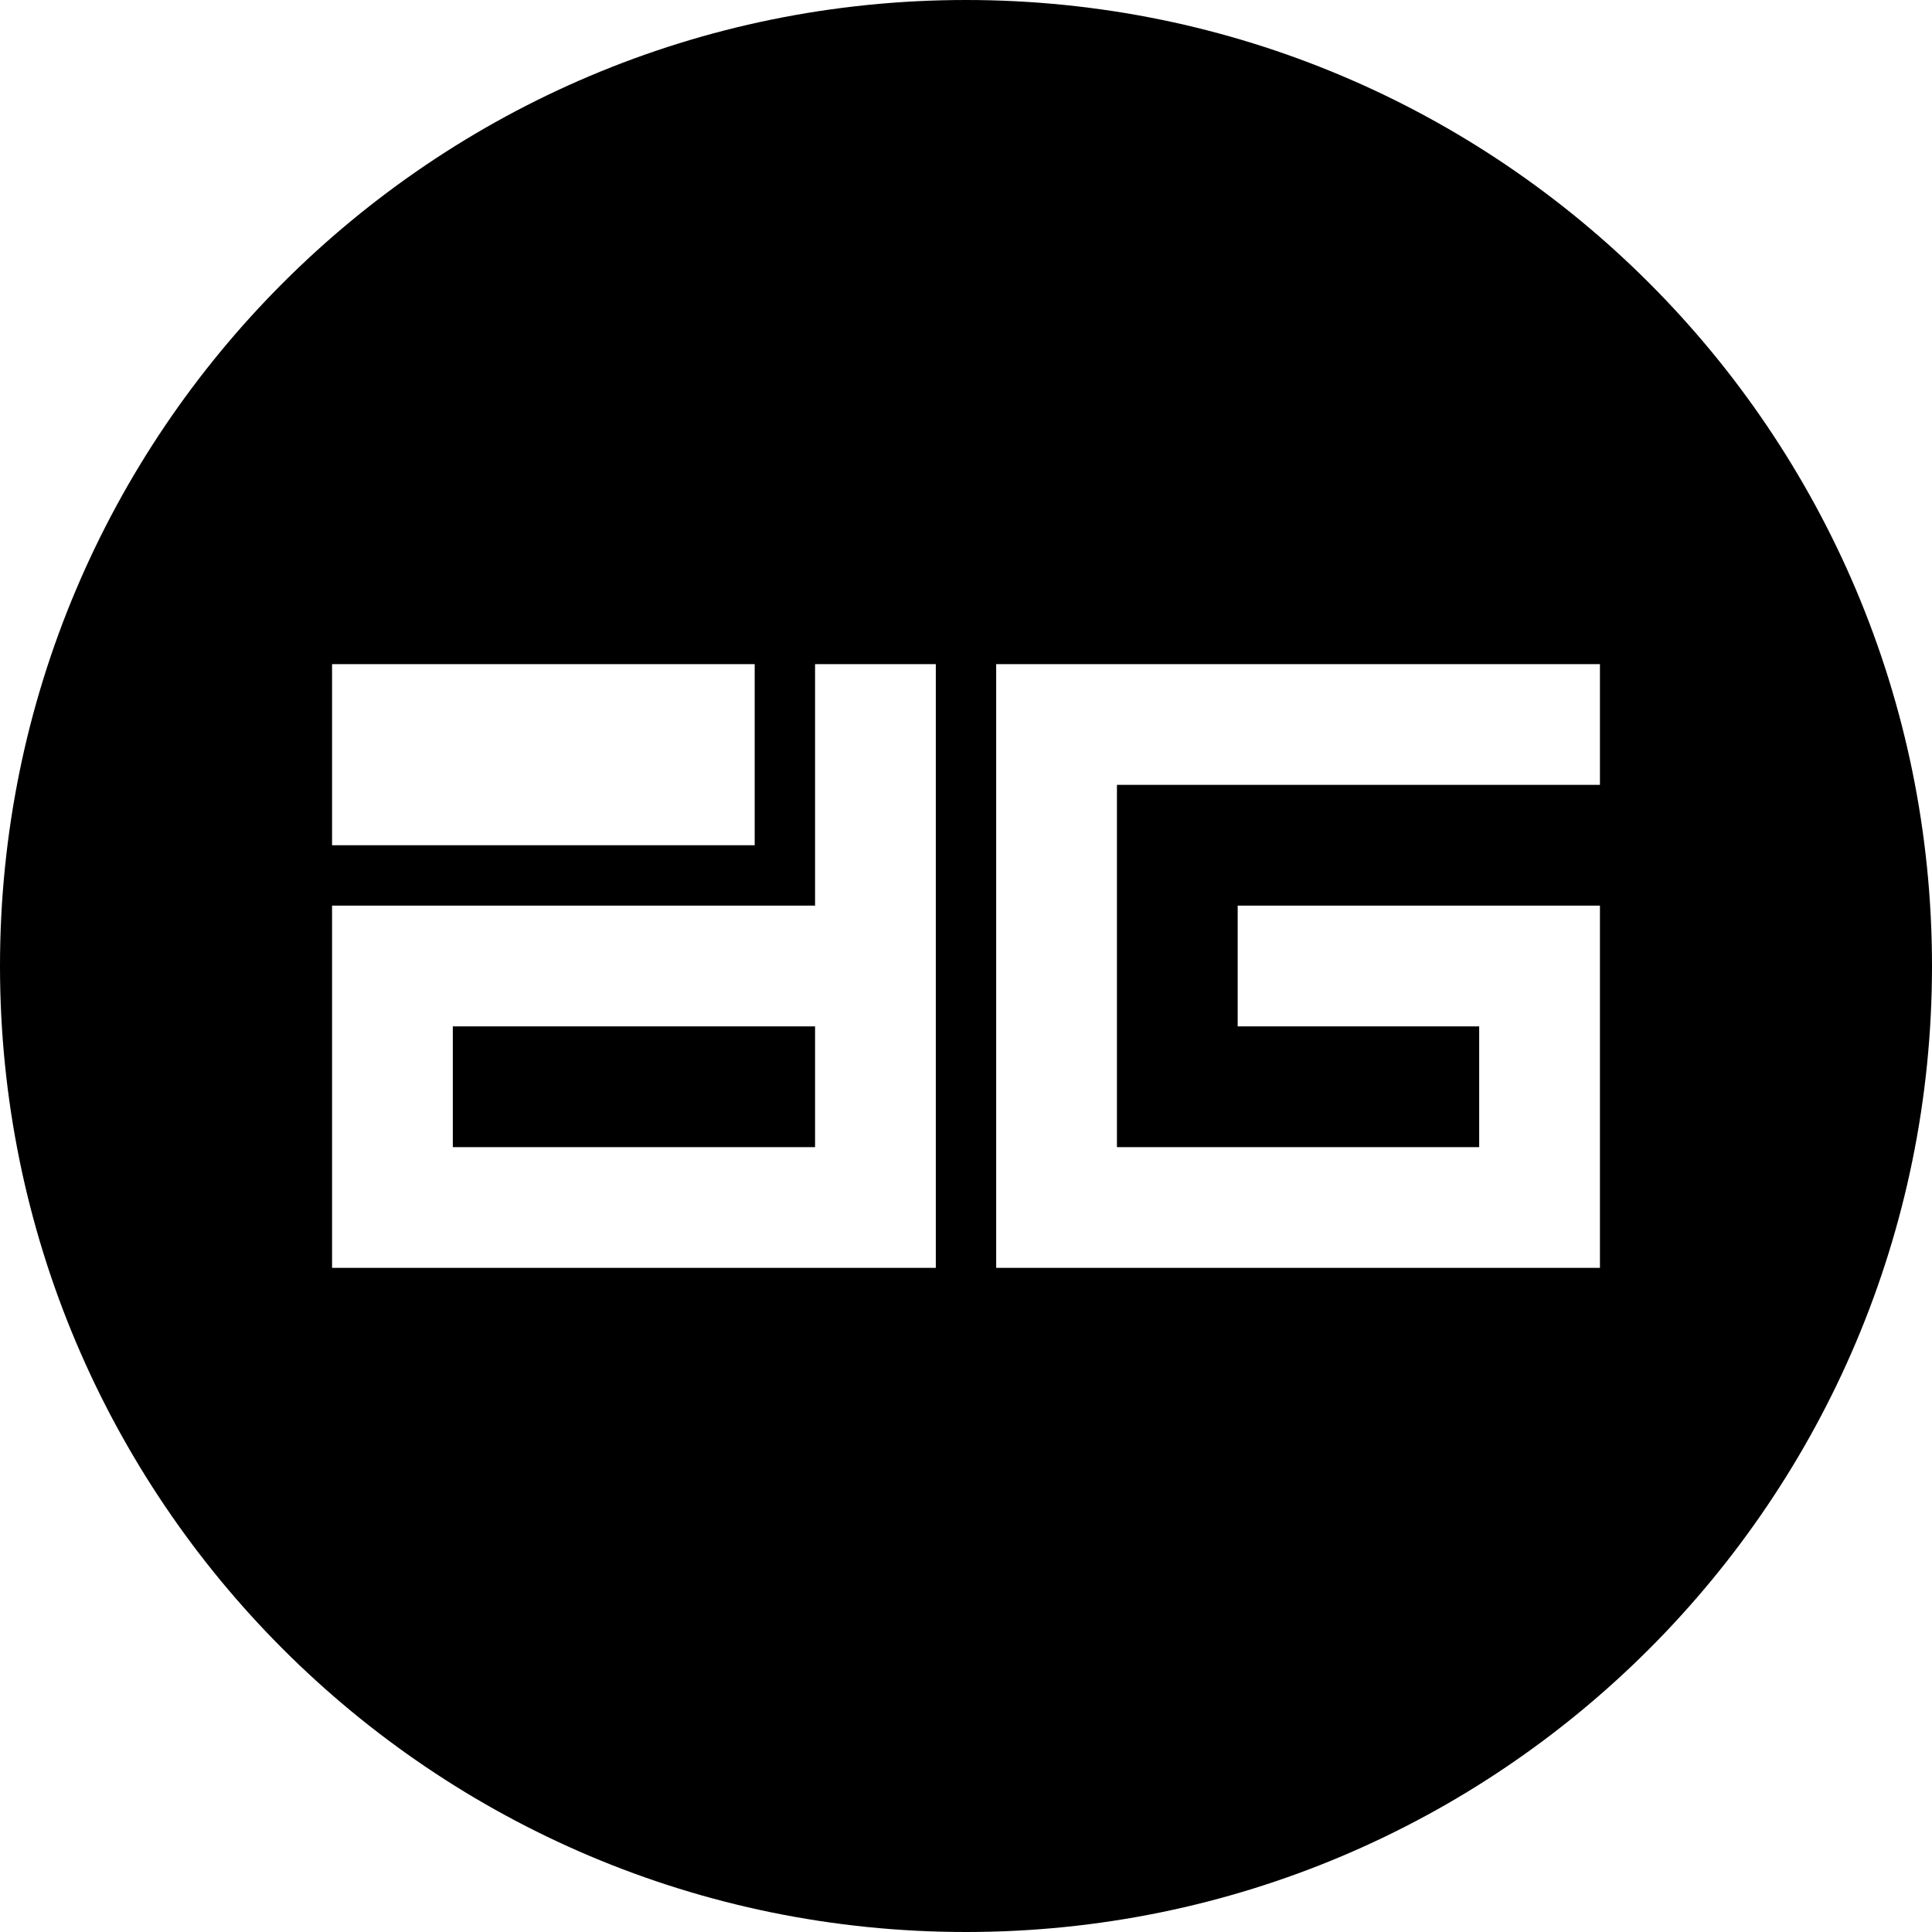
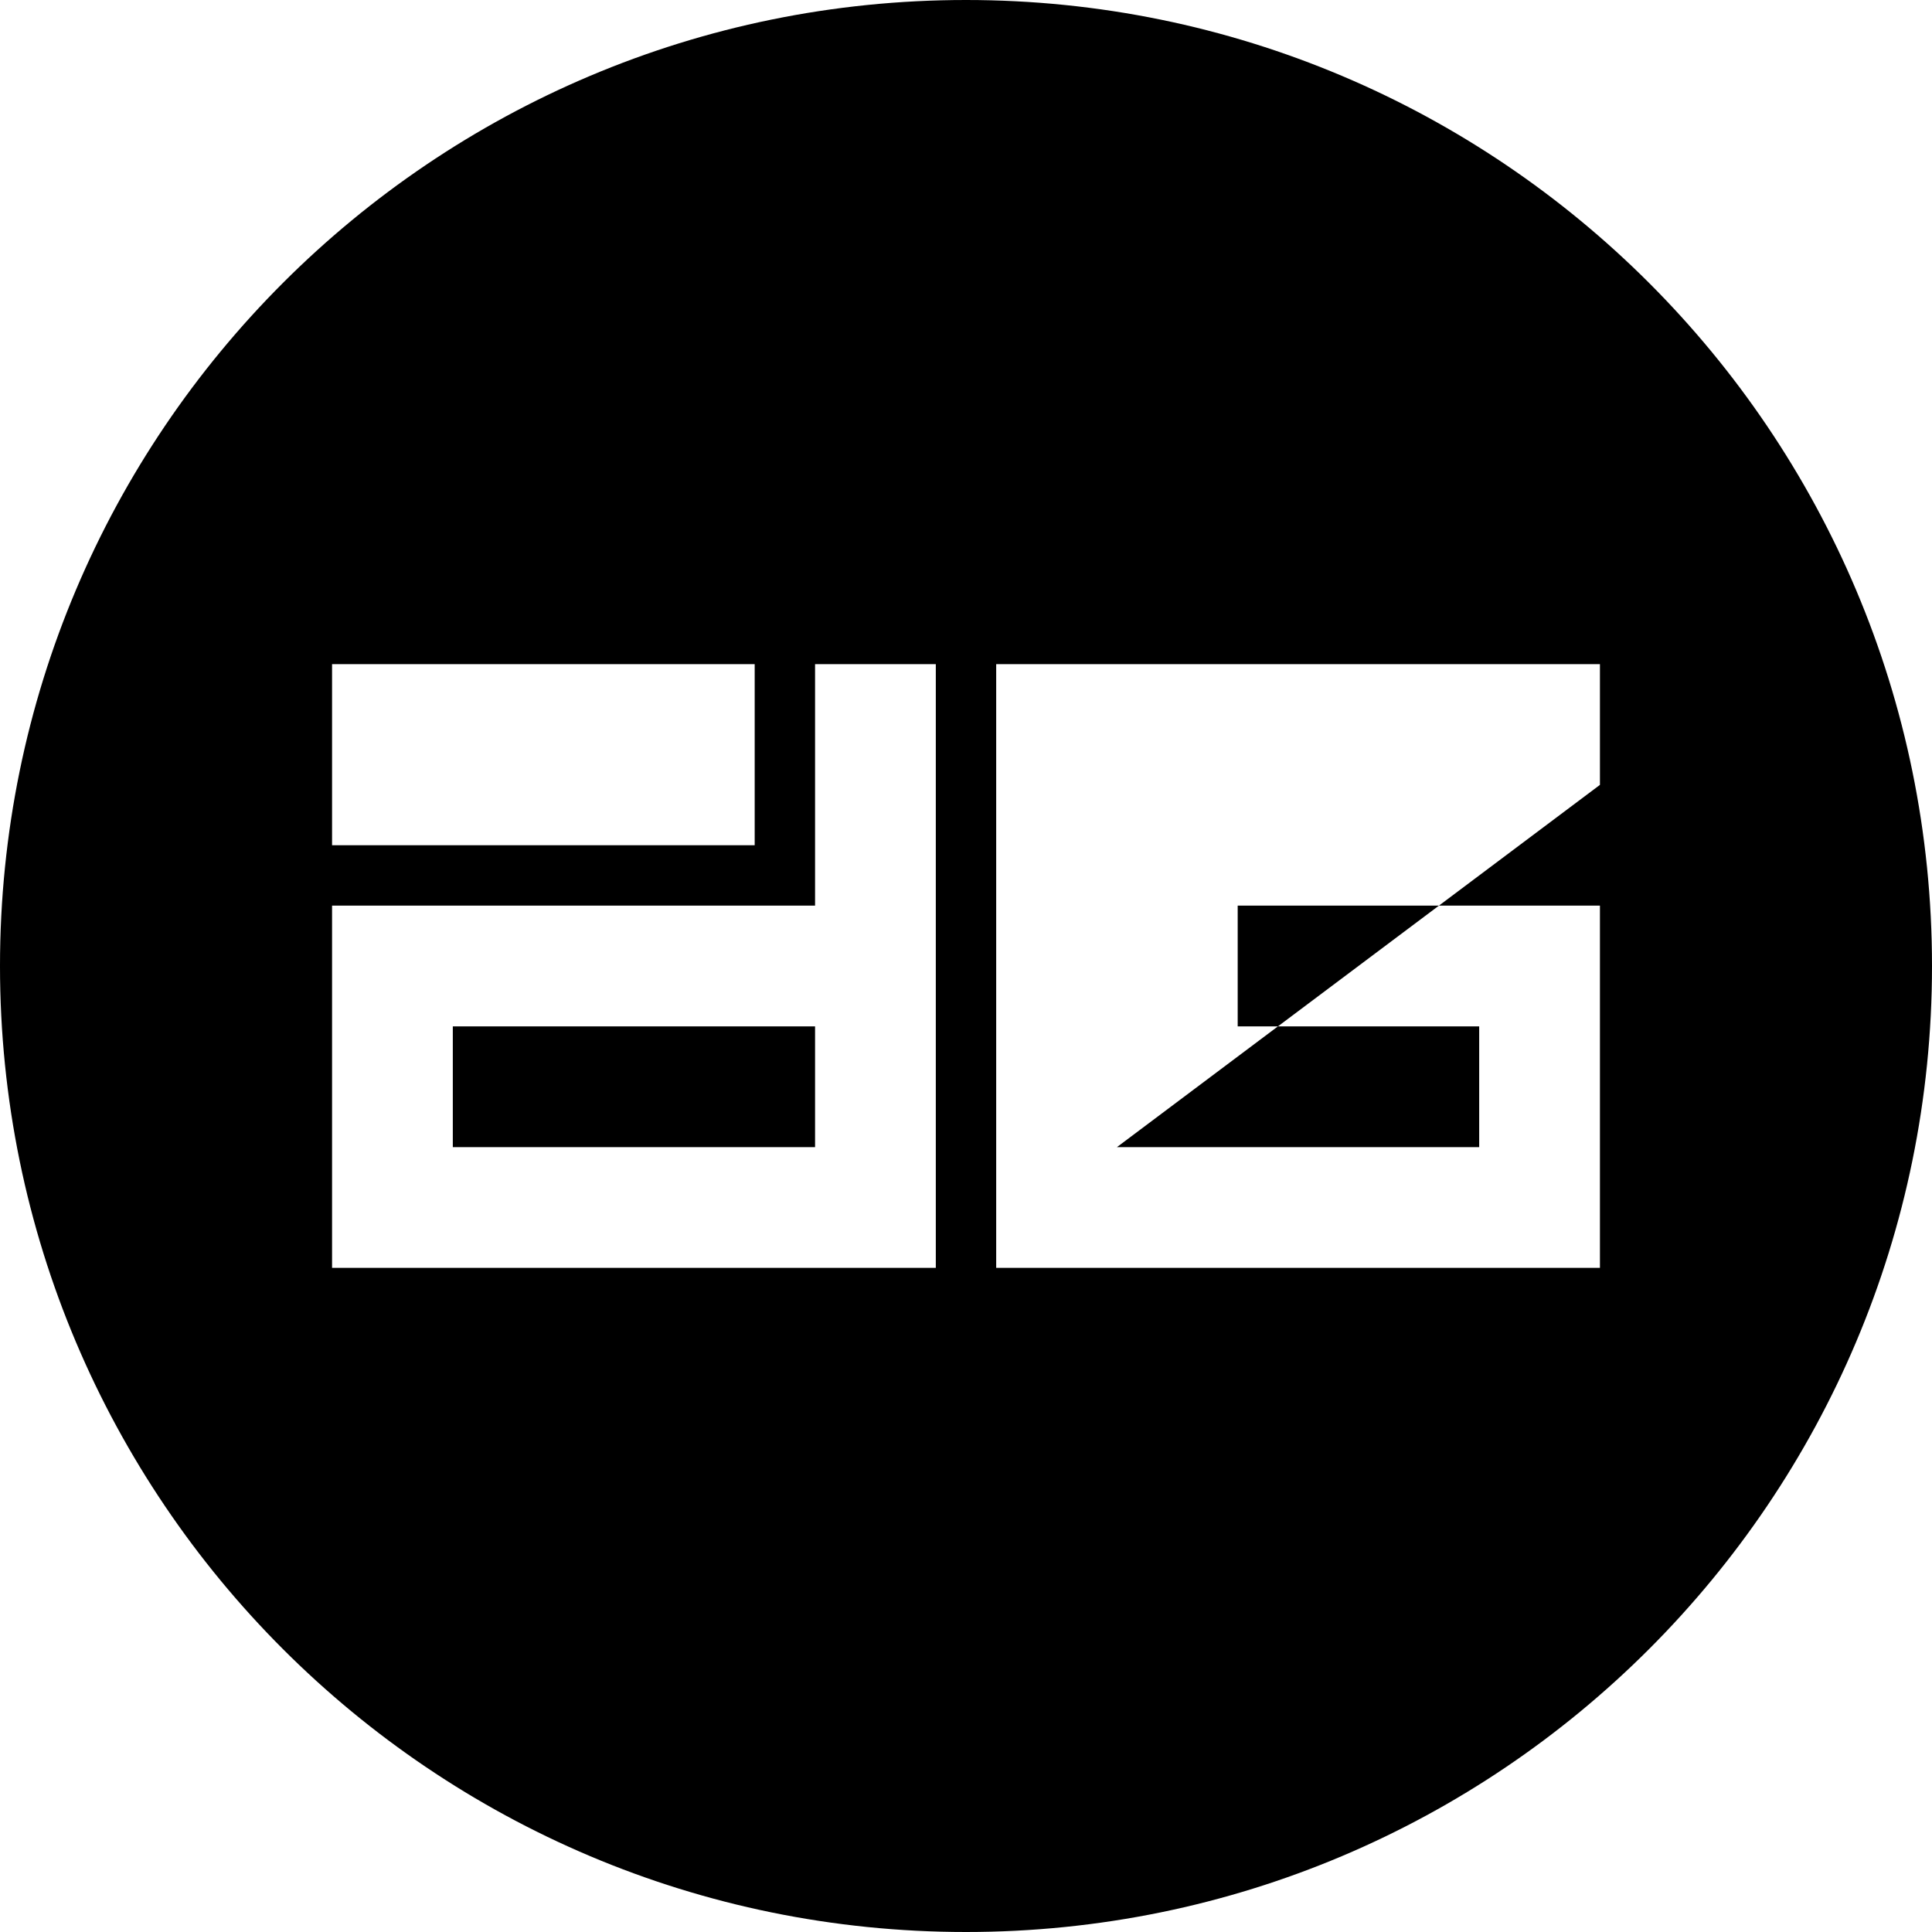
<svg xmlns="http://www.w3.org/2000/svg" width="32" height="32" viewBox="0 0 32 32">
-   <path fill-rule="evenodd" d="M16,32 C7.163,32 0,24.837 0,16 C0,7.163 7.163,0 16,0 C24.837,0 32,7.163 32,16 C32,24.837 24.837,32 16,32 Z M5.5,11 L5.5,21 L15.5,21 L15.5,11 L5.5,11 Z M12.5,14 L12.5,11 L13.5,11 L13.5,15 L5.5,15 L5.5,14 L12.5,14 Z M7.5,17 L13.5,17 L13.5,19 L7.5,19 L7.5,17 Z M26.5,13 L26.5,11 L16.5,11 L16.5,21 L26.5,21 L26.5,15 L20.5,15 L20.5,17 L24.5,17 L24.5,19 L18.5,19 L18.5,13 L26.5,13 Z" />
+   <path fill-rule="evenodd" d="M16,32 C7.163,32 0,24.837 0,16 C0,7.163 7.163,0 16,0 C24.837,0 32,7.163 32,16 C32,24.837 24.837,32 16,32 Z M5.5,11 L5.5,21 L15.5,21 L15.5,11 L5.5,11 Z M12.5,14 L12.5,11 L13.5,11 L13.5,15 L5.5,15 L5.5,14 L12.5,14 Z M7.5,17 L13.5,17 L13.5,19 L7.5,19 L7.5,17 Z M26.5,13 L26.5,11 L16.5,11 L16.5,21 L26.5,21 L26.5,15 L20.5,15 L20.5,17 L24.5,17 L24.5,19 L18.5,19 L26.5,13 Z" />
</svg>